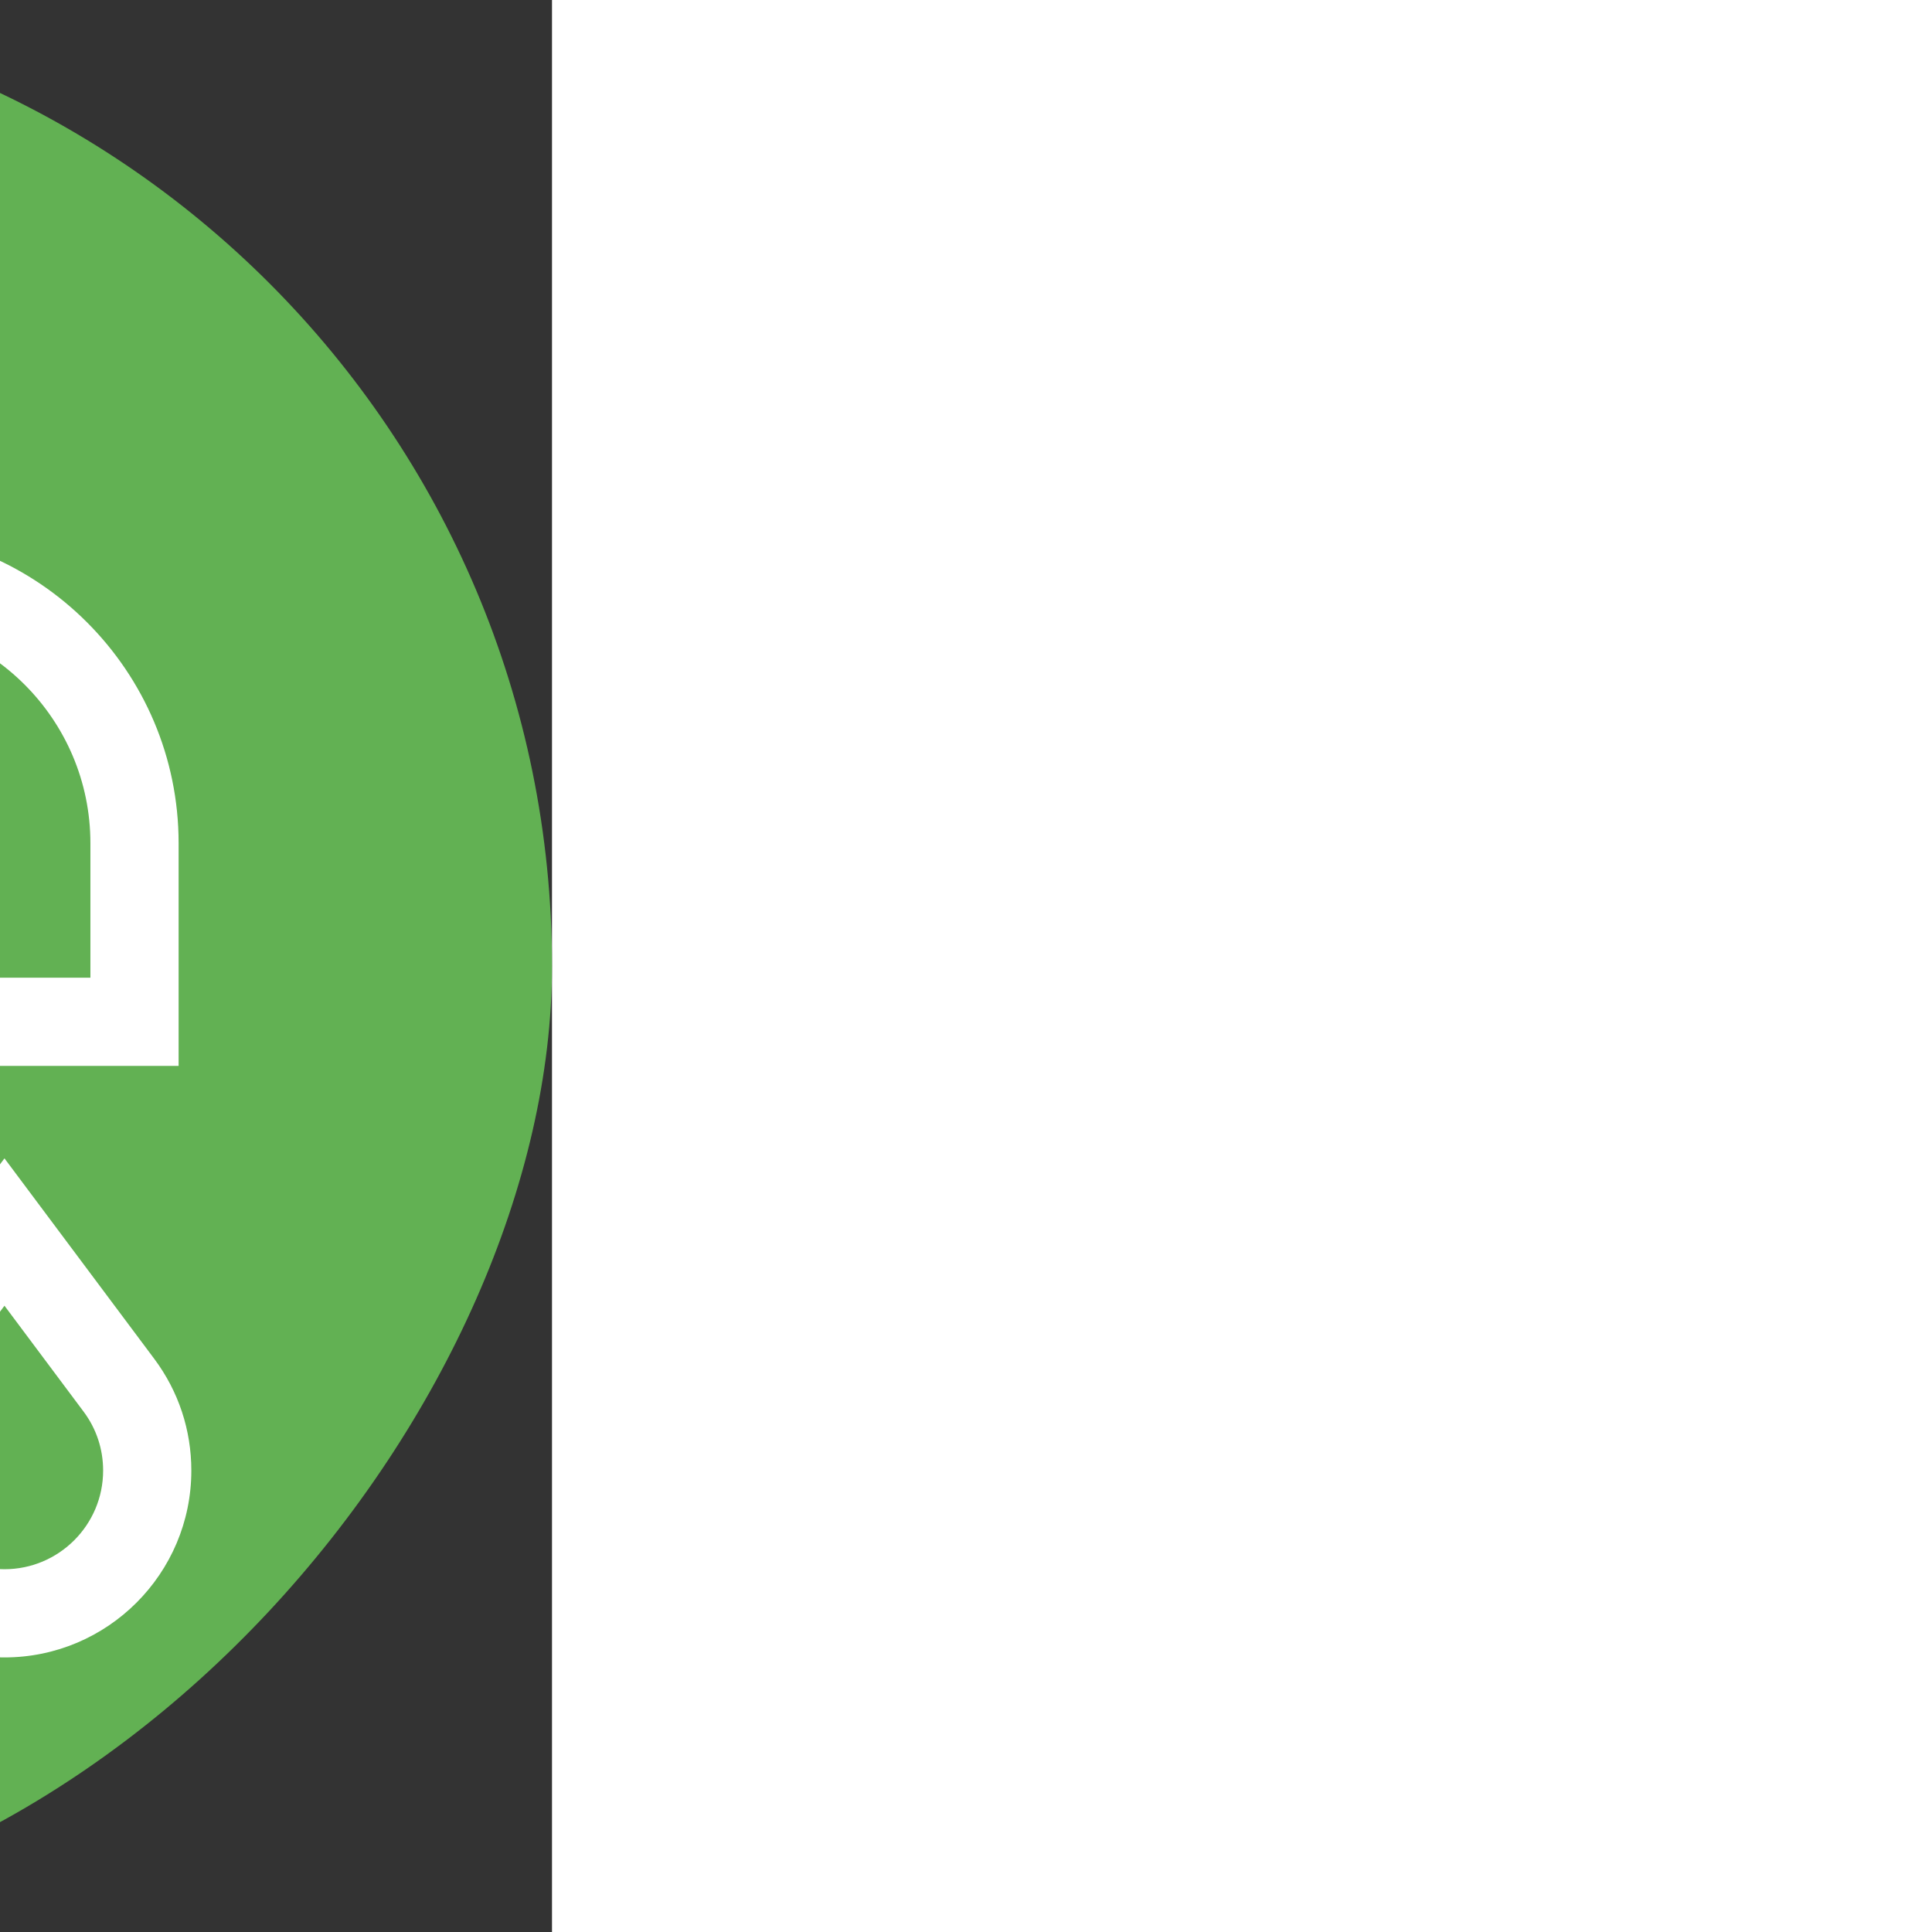
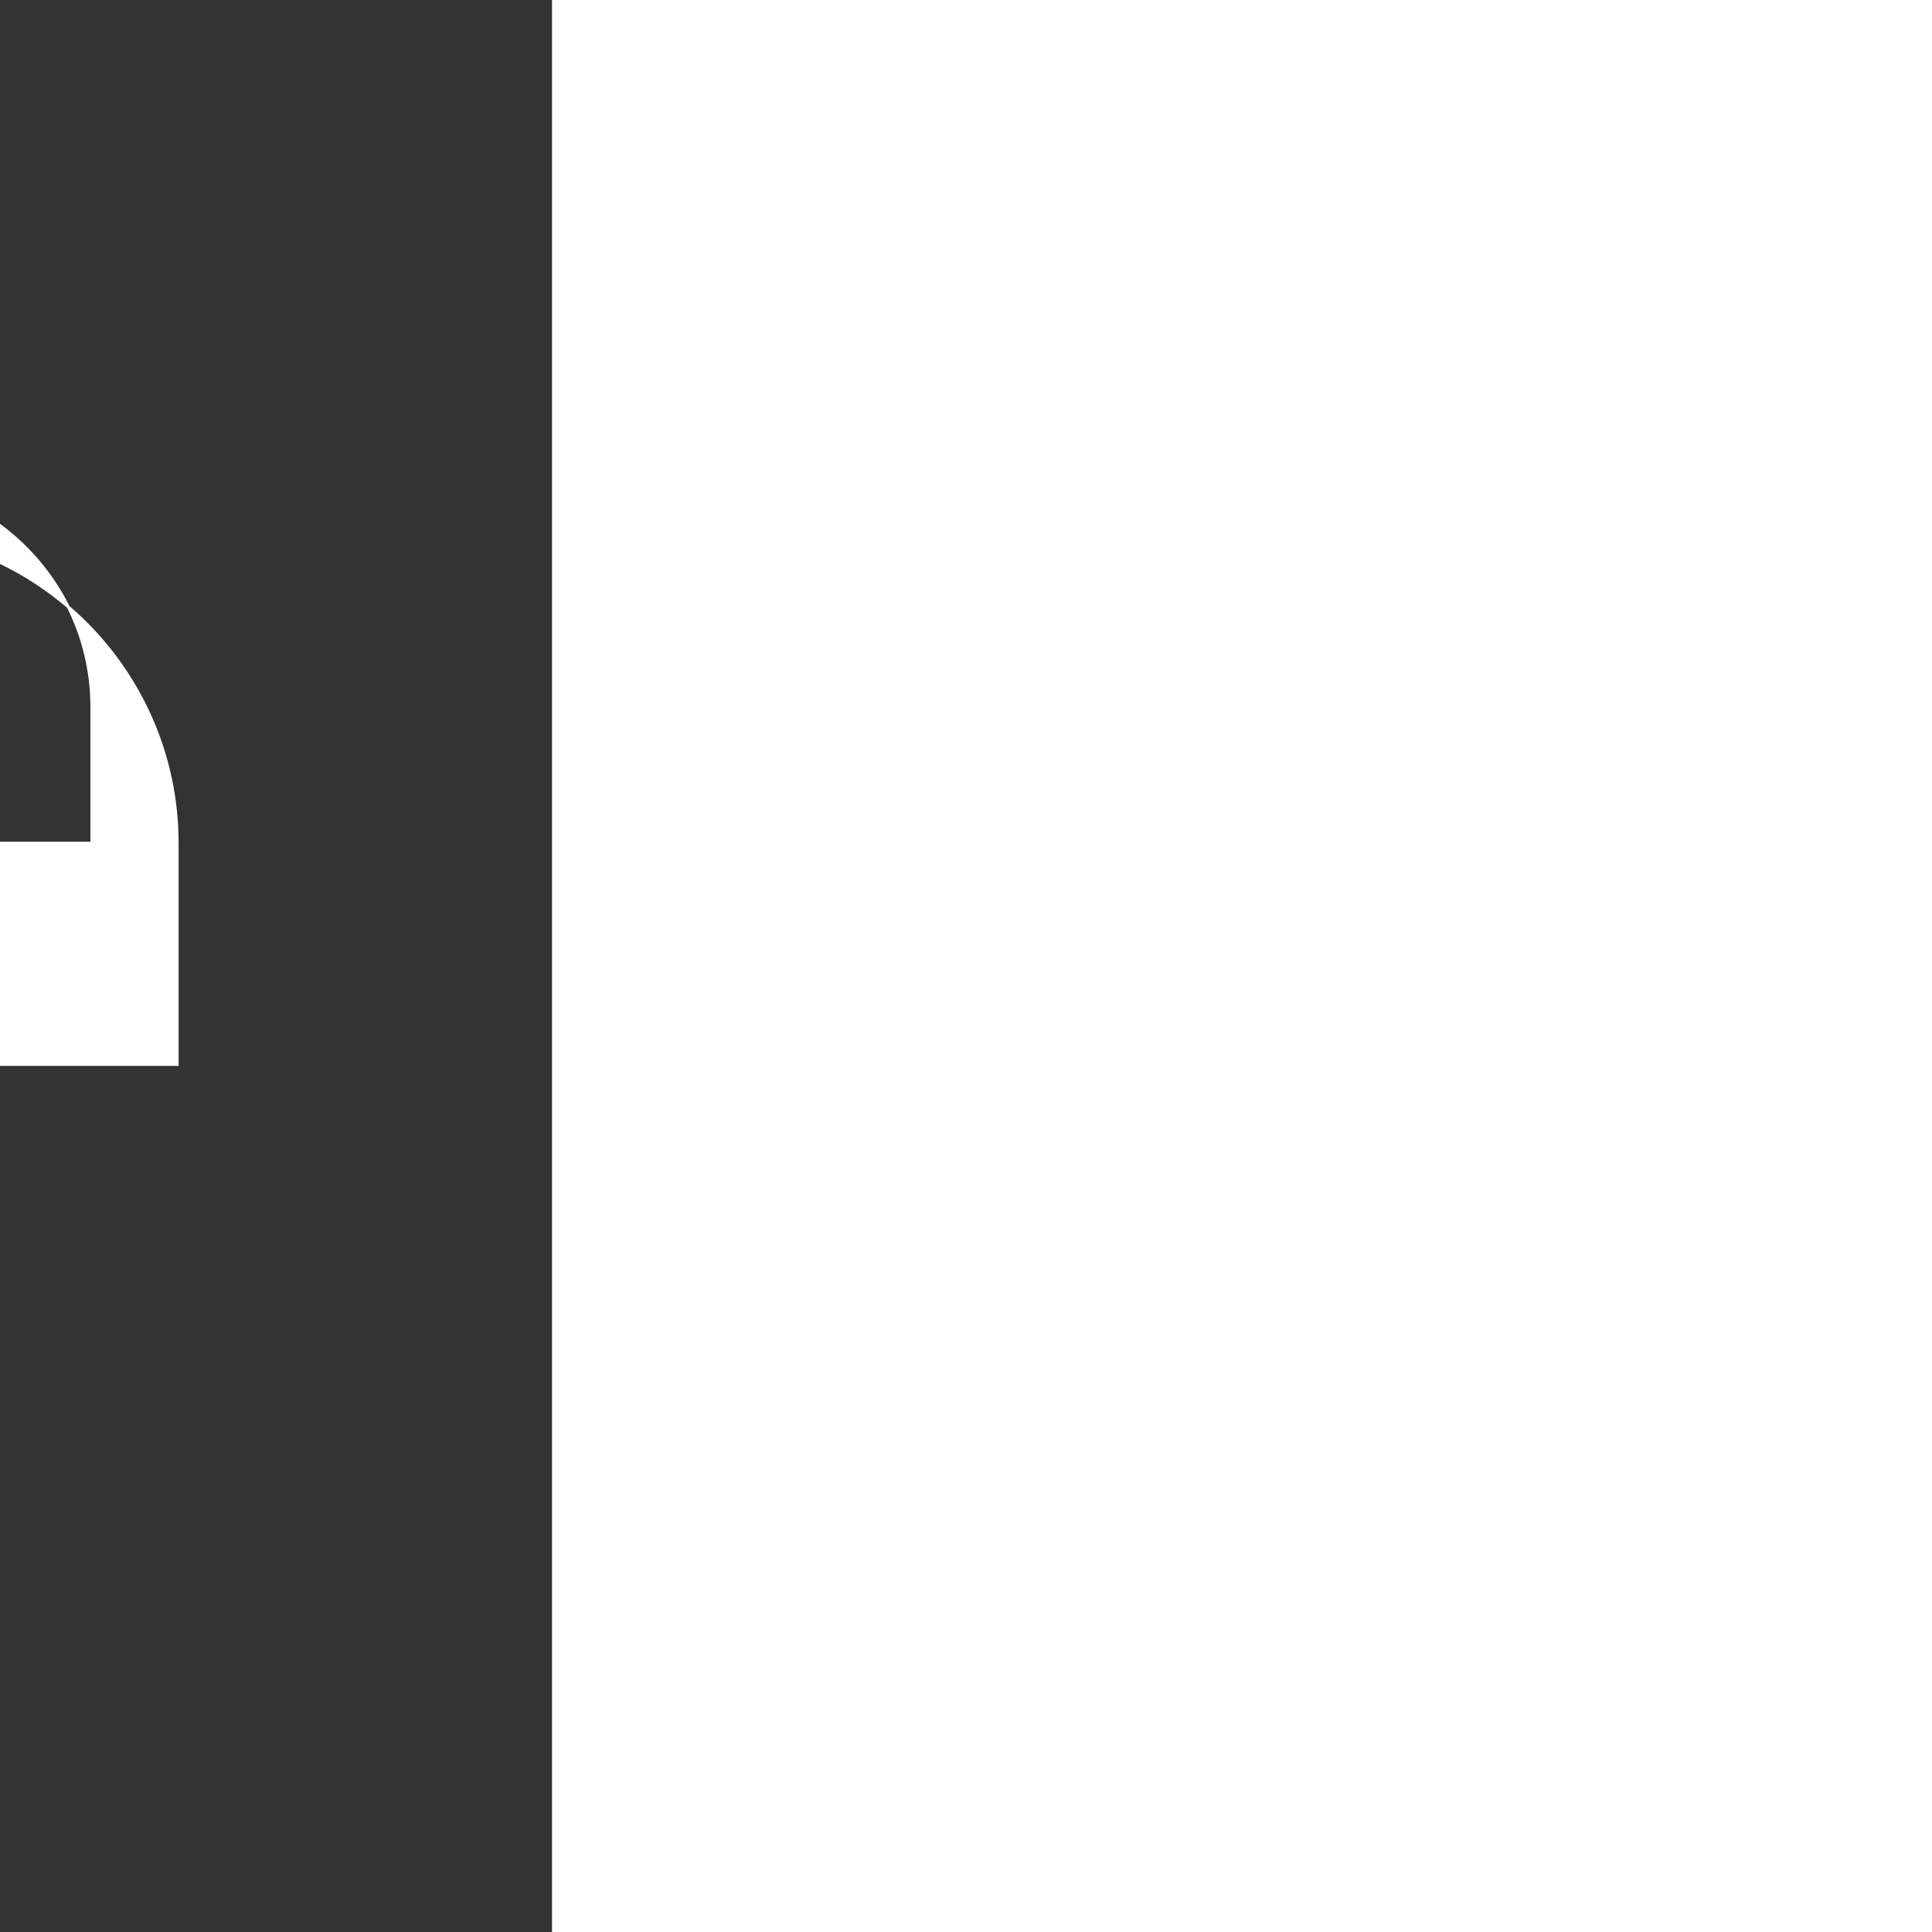
<svg xmlns="http://www.w3.org/2000/svg" fill="#ffffff" height="81px" width="81px" version="1.1" id="Layer_1" viewBox="-97 -97 679.00 679.00" xml:space="preserve" stroke="#ffffff" transform="matrix(-1, 0, 0, 1, 0, 0)rotate(0)">
  <rect x="-97" y="-97" width="679.00" height="679.00" fill="#333333" stroke="none" />
  <g id="SVGRepo_bgCarrier" stroke-width="0">
-     <rect x="-97" y="-97" width="679.00" height="679.00" rx="339.5" fill="#62b153" strokewidth="0" />
-   </g>
+     </g>
  <g id="SVGRepo_tracerCarrier" stroke-linecap="round" stroke-linejoin="round" />
  <g id="SVGRepo_iconCarrier">
    <g>
-       <path d="M95.429,310.94l-52.293,69.986c-8.426,11.312-12.88,24.764-12.88,38.901c0,35.937,29.236,65.173,65.173,65.173 s65.173-29.237,65.173-65.173c0-14.135-4.453-27.587-12.893-38.919L95.429,310.94z M95.429,455 c-19.395,0-35.173-15.779-35.173-35.173c0-7.631,2.399-14.886,6.926-20.962l28.247-37.805l28.233,37.786 c4.54,6.096,6.939,13.351,6.939,20.981C130.602,439.221,114.823,455,95.429,455z" />
-       <path d="M454.744,120V90h-65V70h-57.82V30h62.82V0H239.104v30h62.82v40h-57.82v20h-100.05C83.771,90,34.727,139.044,34.727,199.327 v77.776h121.404v-65.7h87.973v20h145.641v-20h65v-30h-65V120H454.744z M144.054,181.404c-9.883,0-17.923,8.041-17.923,17.923 v47.776H64.727v-47.776c0-43.741,35.586-79.327,79.327-79.327h100.05v61.404H144.054z M359.744,201.404h-85.641V100h85.641V201.404 z" />
+       <path d="M454.744,120V90h-65V70h-57.82V30h62.82V0H239.104v30h62.82v40h-57.82v20h-100.05C83.771,90,34.727,139.044,34.727,199.327 v77.776h121.404v-65.7h87.973v20h145.641v-20h65v-30h-65V120H454.744z M144.054,181.404c-9.883,0-17.923,8.041-17.923,17.923 H64.727v-47.776c0-43.741,35.586-79.327,79.327-79.327h100.05v61.404H144.054z M359.744,201.404h-85.641V100h85.641V201.404 z" />
    </g>
  </g>
</svg>